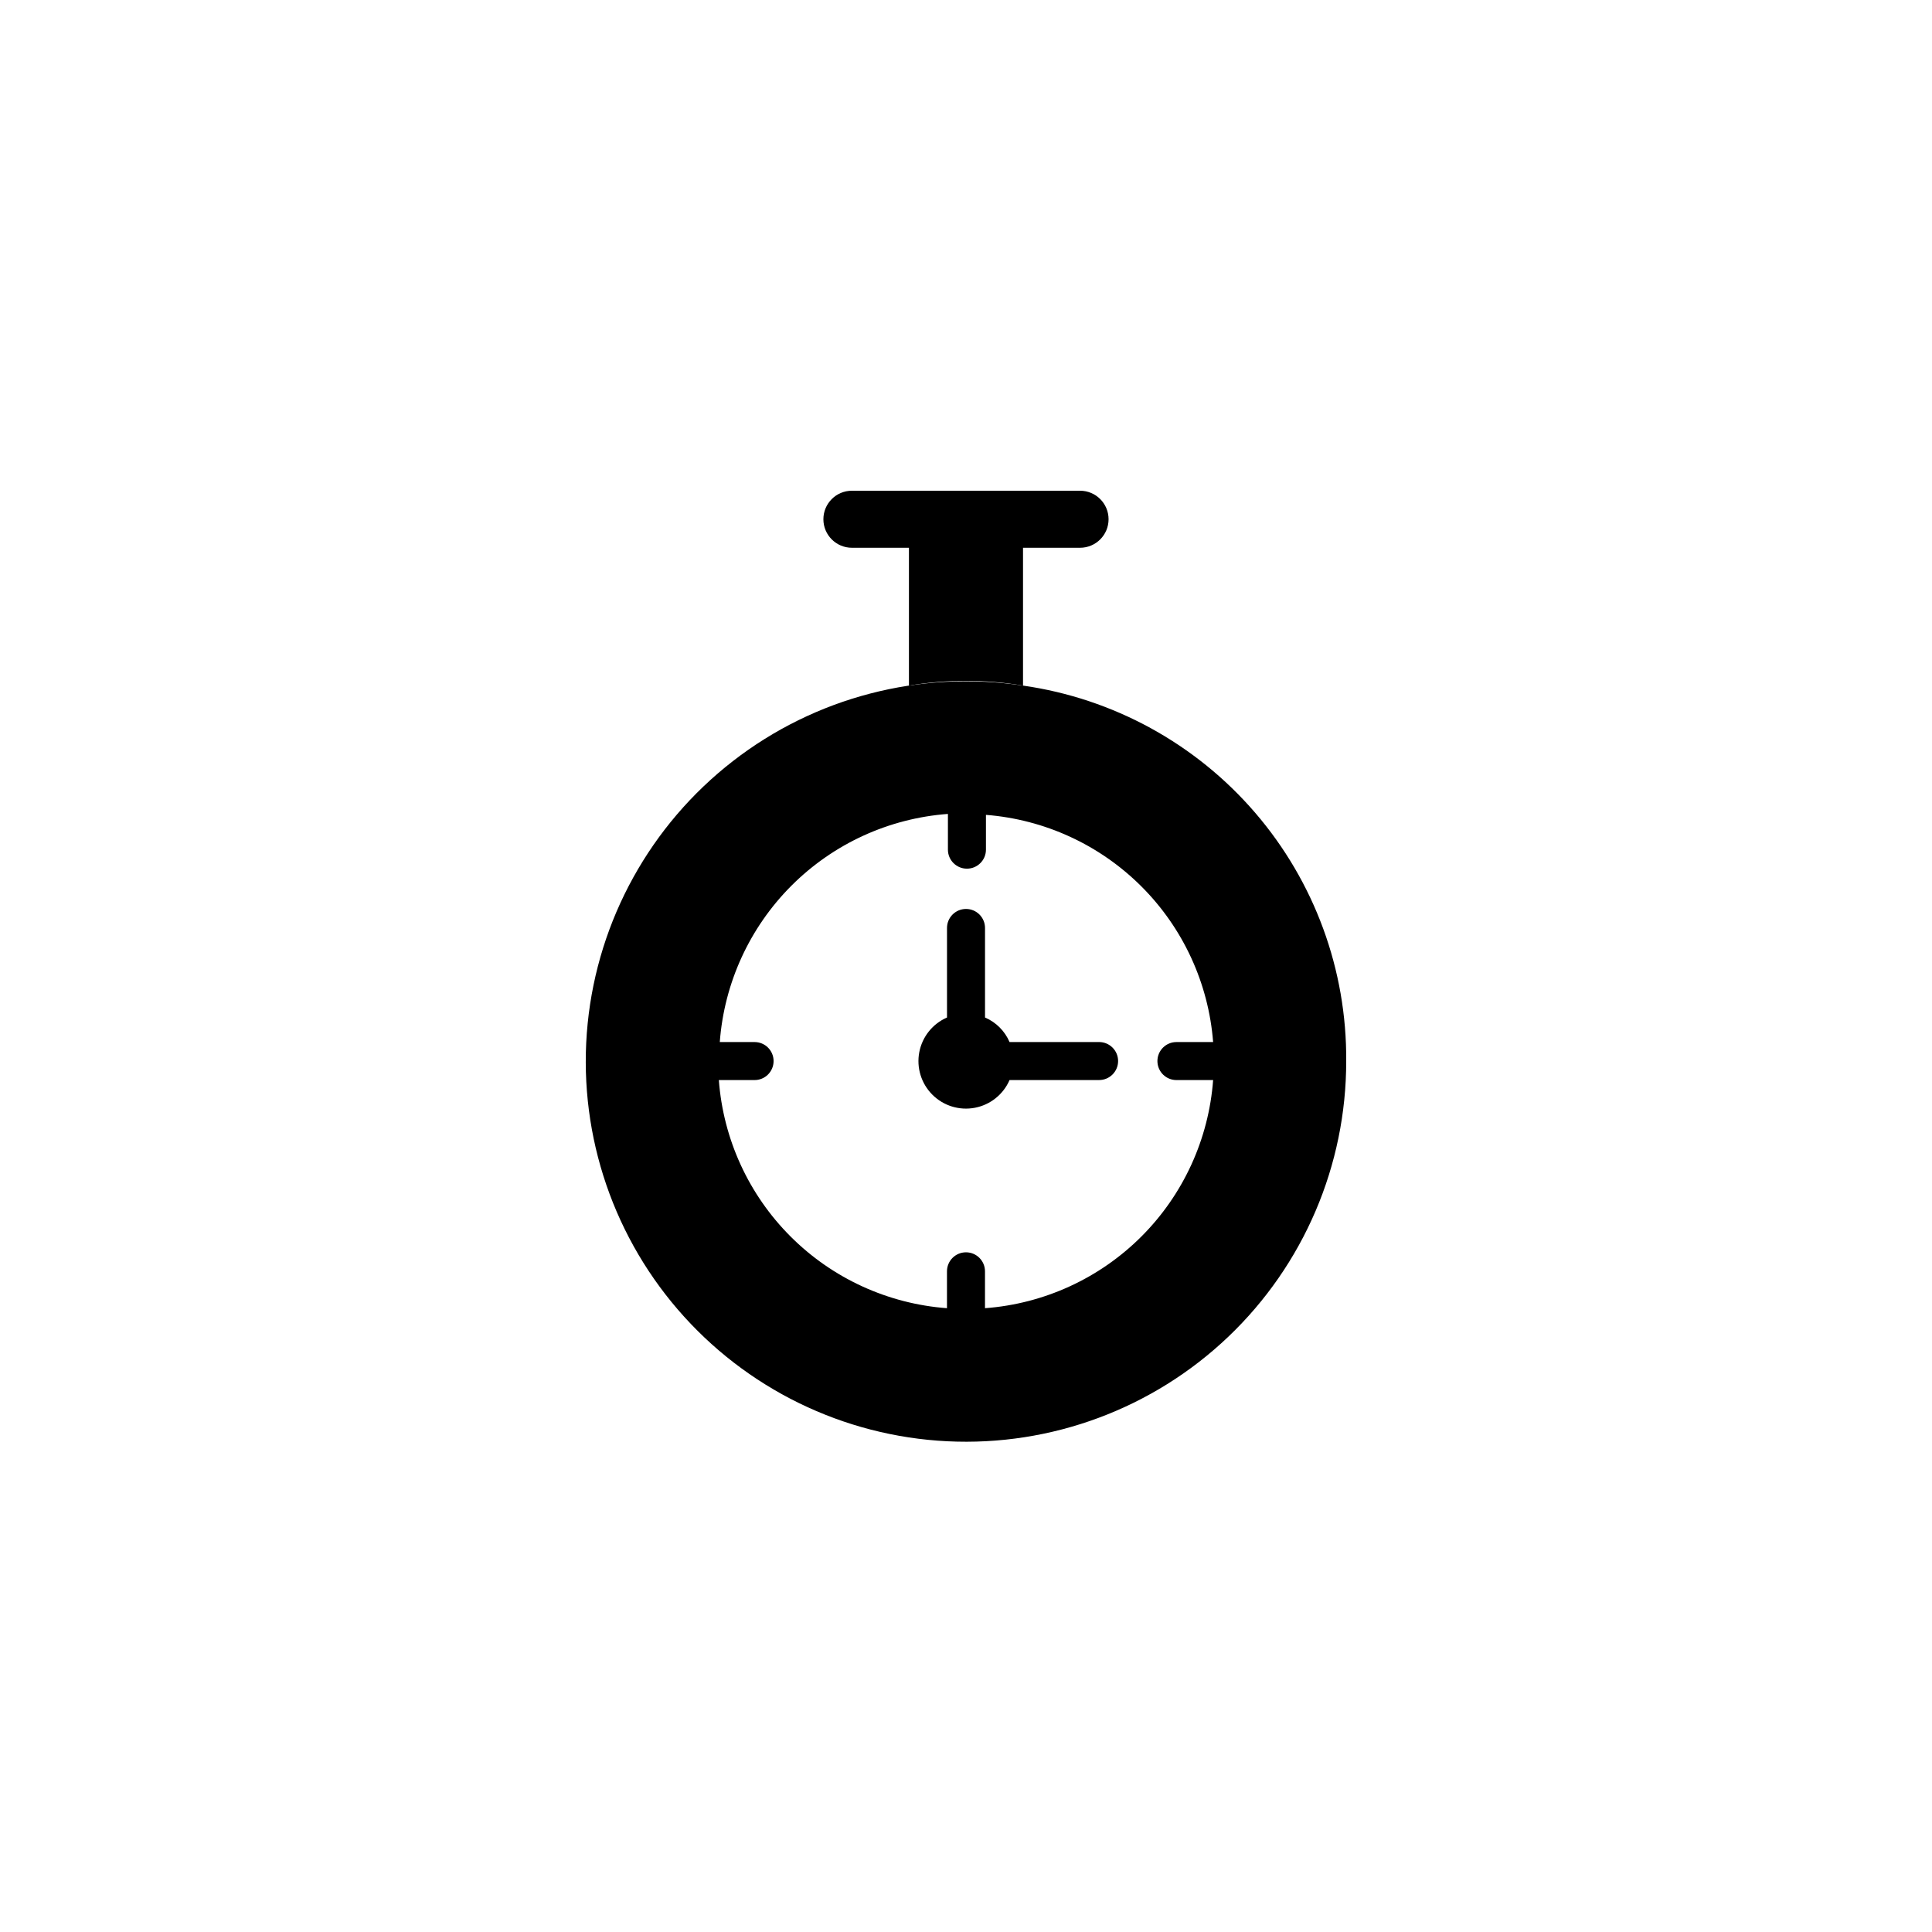
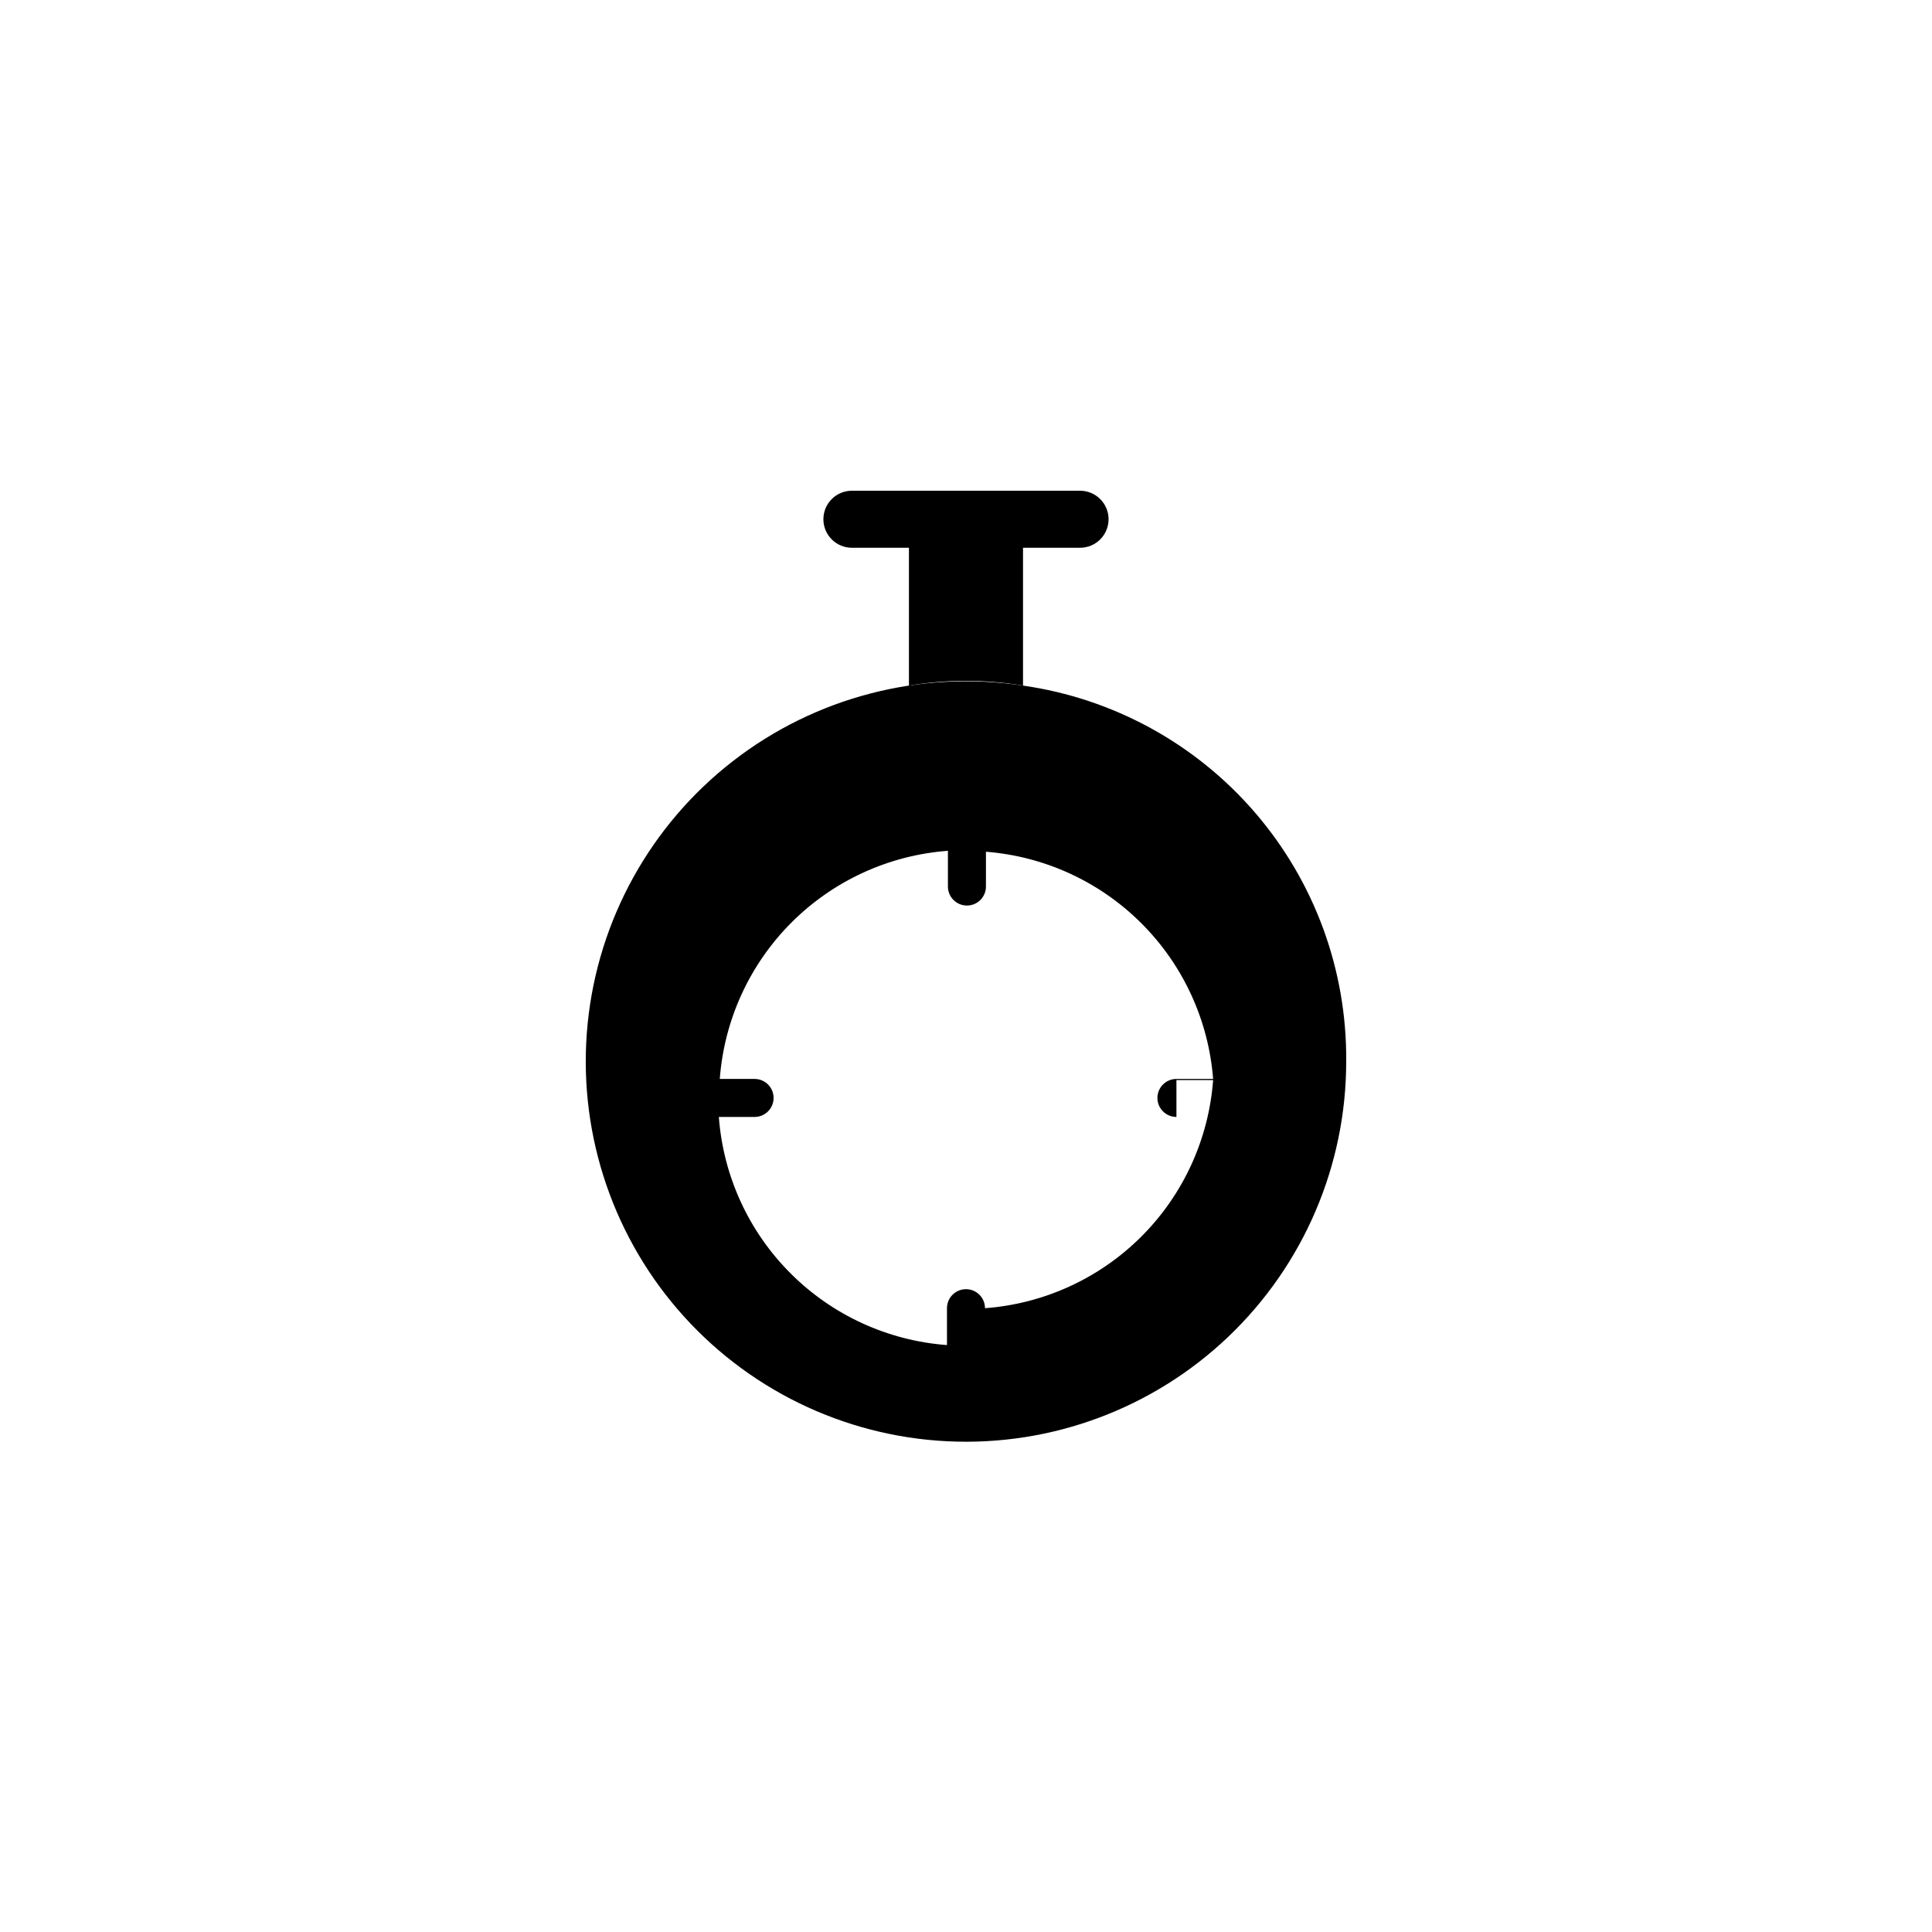
<svg xmlns="http://www.w3.org/2000/svg" fill="#000000" width="800px" height="800px" version="1.1" viewBox="144 144 512 512">
  <g>
-     <path d="m435.27 420.15h-23.73c-1.254-2.922-3.578-5.246-6.5-6.5v-23.73c0-2.781-2.254-5.039-5.035-5.039-2.785 0-5.039 2.258-5.039 5.039v23.73c-3.82 1.664-6.57 5.106-7.348 9.199-0.777 4.098 0.52 8.309 3.469 11.254 2.945 2.949 7.156 4.246 11.254 3.469 4.094-0.777 7.535-3.527 9.199-7.348h23.73c2.781 0 5.039-2.254 5.039-5.039 0-2.781-2.258-5.035-5.039-5.035z" />
    <path d="m415.11 325.69v-36.527h15.113c4.176 0 7.559-3.383 7.559-7.559 0-4.172-3.383-7.555-7.559-7.555h-60.457c-4.172 0-7.559 3.383-7.559 7.555 0 4.176 3.387 7.559 7.559 7.559h15.113v36.527c10.008-1.68 20.223-1.68 30.23 0z" />
-     <path d="m415.11 325.69c-27.297-4.141-55.094 3.098-76.902 20.027-21.809 16.93-35.715 42.066-38.473 69.535-2.754 27.473 5.883 54.867 23.895 75.793 18.008 20.922 43.816 33.543 71.391 34.906 27.574 1.363 54.5-8.648 74.488-27.695 19.984-19.043 31.281-45.457 31.25-73.066 0.18-24.141-8.398-47.527-24.148-65.824s-37.602-30.262-61.5-33.676zm40.656 104.54h9.723c-1.164 15.648-7.906 30.359-19 41.453-11.098 11.098-25.809 17.84-41.457 19.004v-9.773c0-2.781-2.254-5.039-5.035-5.039-2.785 0-5.039 2.258-5.039 5.039v9.773c-15.648-1.164-30.359-7.906-41.453-19.004-11.098-11.094-17.84-25.805-19.004-41.453h9.473c2.781 0 5.035-2.254 5.035-5.039 0-2.781-2.254-5.035-5.035-5.035h-9.223c1.164-15.648 7.91-30.359 19.004-41.457 11.094-11.094 25.805-17.836 41.453-19v9.473-0.004c0 2.785 2.258 5.039 5.039 5.039s5.039-2.254 5.039-5.039v-9.219c15.562 1.215 30.18 7.945 41.219 18.984 11.039 11.039 17.773 25.656 18.984 41.223h-9.723c-2.781 0-5.039 2.254-5.039 5.035 0 2.785 2.258 5.039 5.039 5.039z" />
+     <path d="m415.11 325.69c-27.297-4.141-55.094 3.098-76.902 20.027-21.809 16.93-35.715 42.066-38.473 69.535-2.754 27.473 5.883 54.867 23.895 75.793 18.008 20.922 43.816 33.543 71.391 34.906 27.574 1.363 54.5-8.648 74.488-27.695 19.984-19.043 31.281-45.457 31.25-73.066 0.18-24.141-8.398-47.527-24.148-65.824s-37.602-30.262-61.5-33.676zm40.656 104.54h9.723c-1.164 15.648-7.906 30.359-19 41.453-11.098 11.098-25.809 17.84-41.457 19.004c0-2.781-2.254-5.039-5.035-5.039-2.785 0-5.039 2.258-5.039 5.039v9.773c-15.648-1.164-30.359-7.906-41.453-19.004-11.098-11.094-17.84-25.805-19.004-41.453h9.473c2.781 0 5.035-2.254 5.035-5.039 0-2.781-2.254-5.035-5.035-5.035h-9.223c1.164-15.648 7.91-30.359 19.004-41.457 11.094-11.094 25.805-17.836 41.453-19v9.473-0.004c0 2.785 2.258 5.039 5.039 5.039s5.039-2.254 5.039-5.039v-9.219c15.562 1.215 30.18 7.945 41.219 18.984 11.039 11.039 17.773 25.656 18.984 41.223h-9.723c-2.781 0-5.039 2.254-5.039 5.035 0 2.785 2.258 5.039 5.039 5.039z" />
  </g>
</svg>